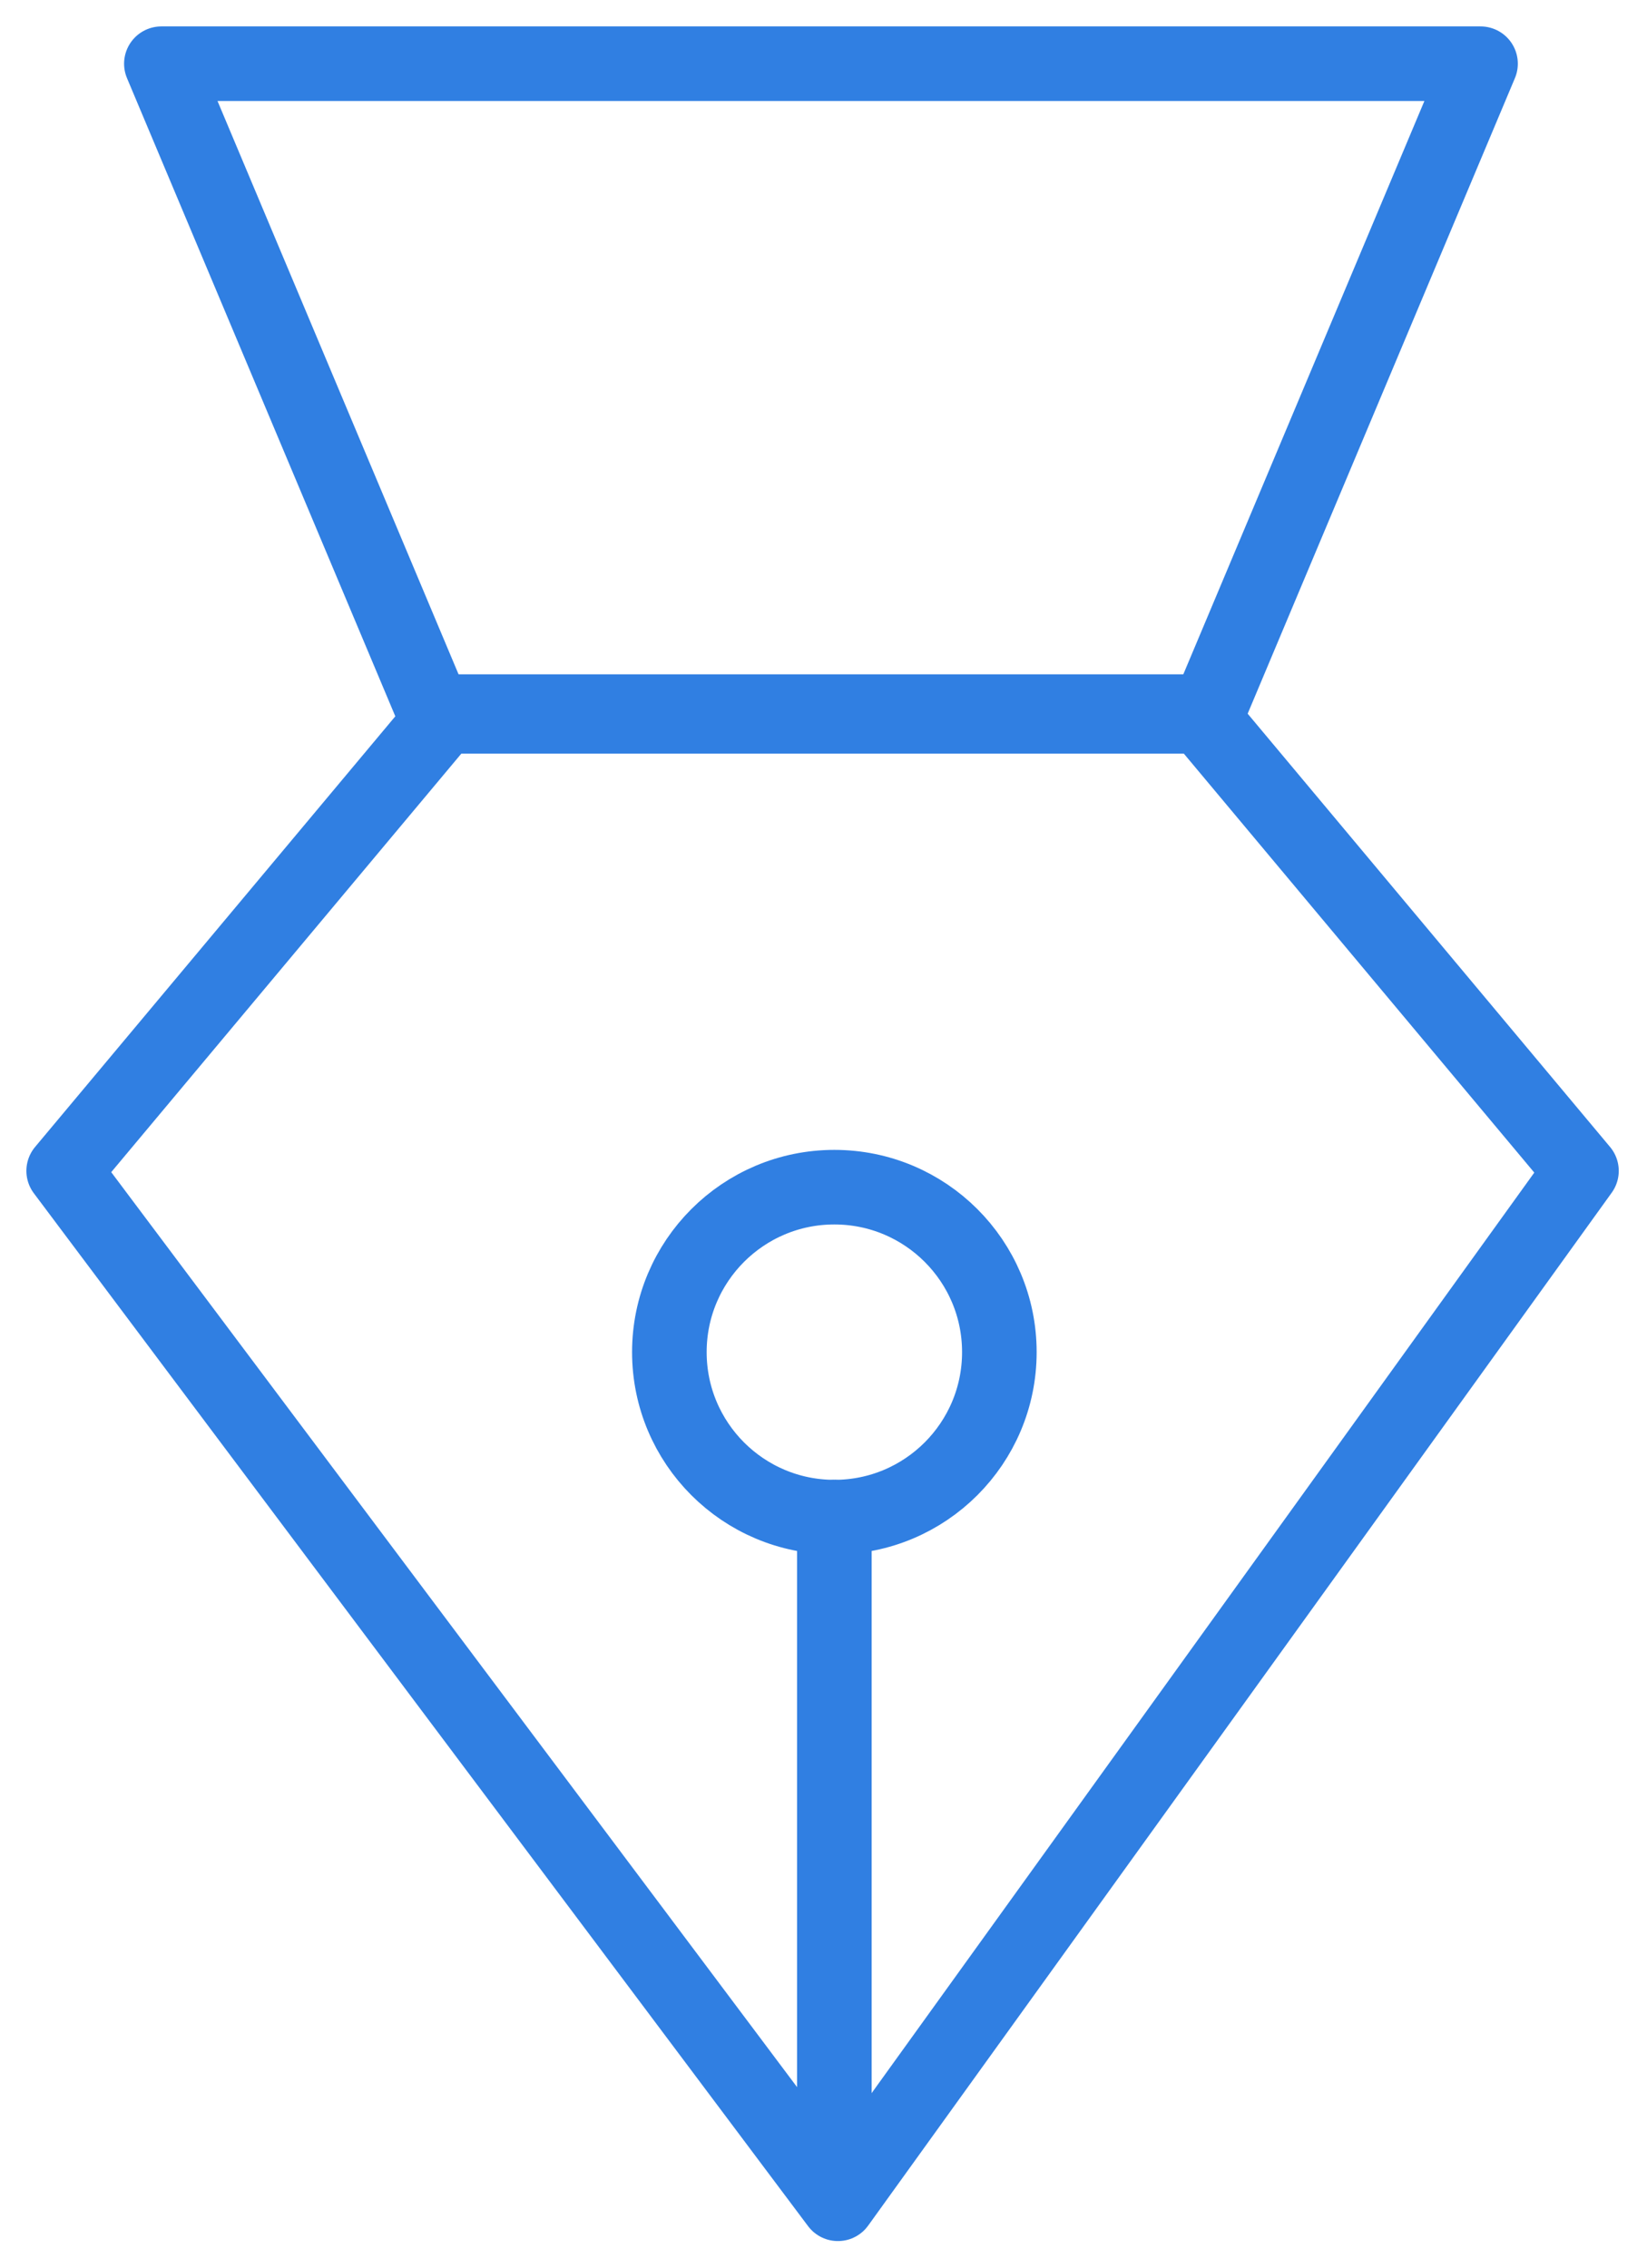
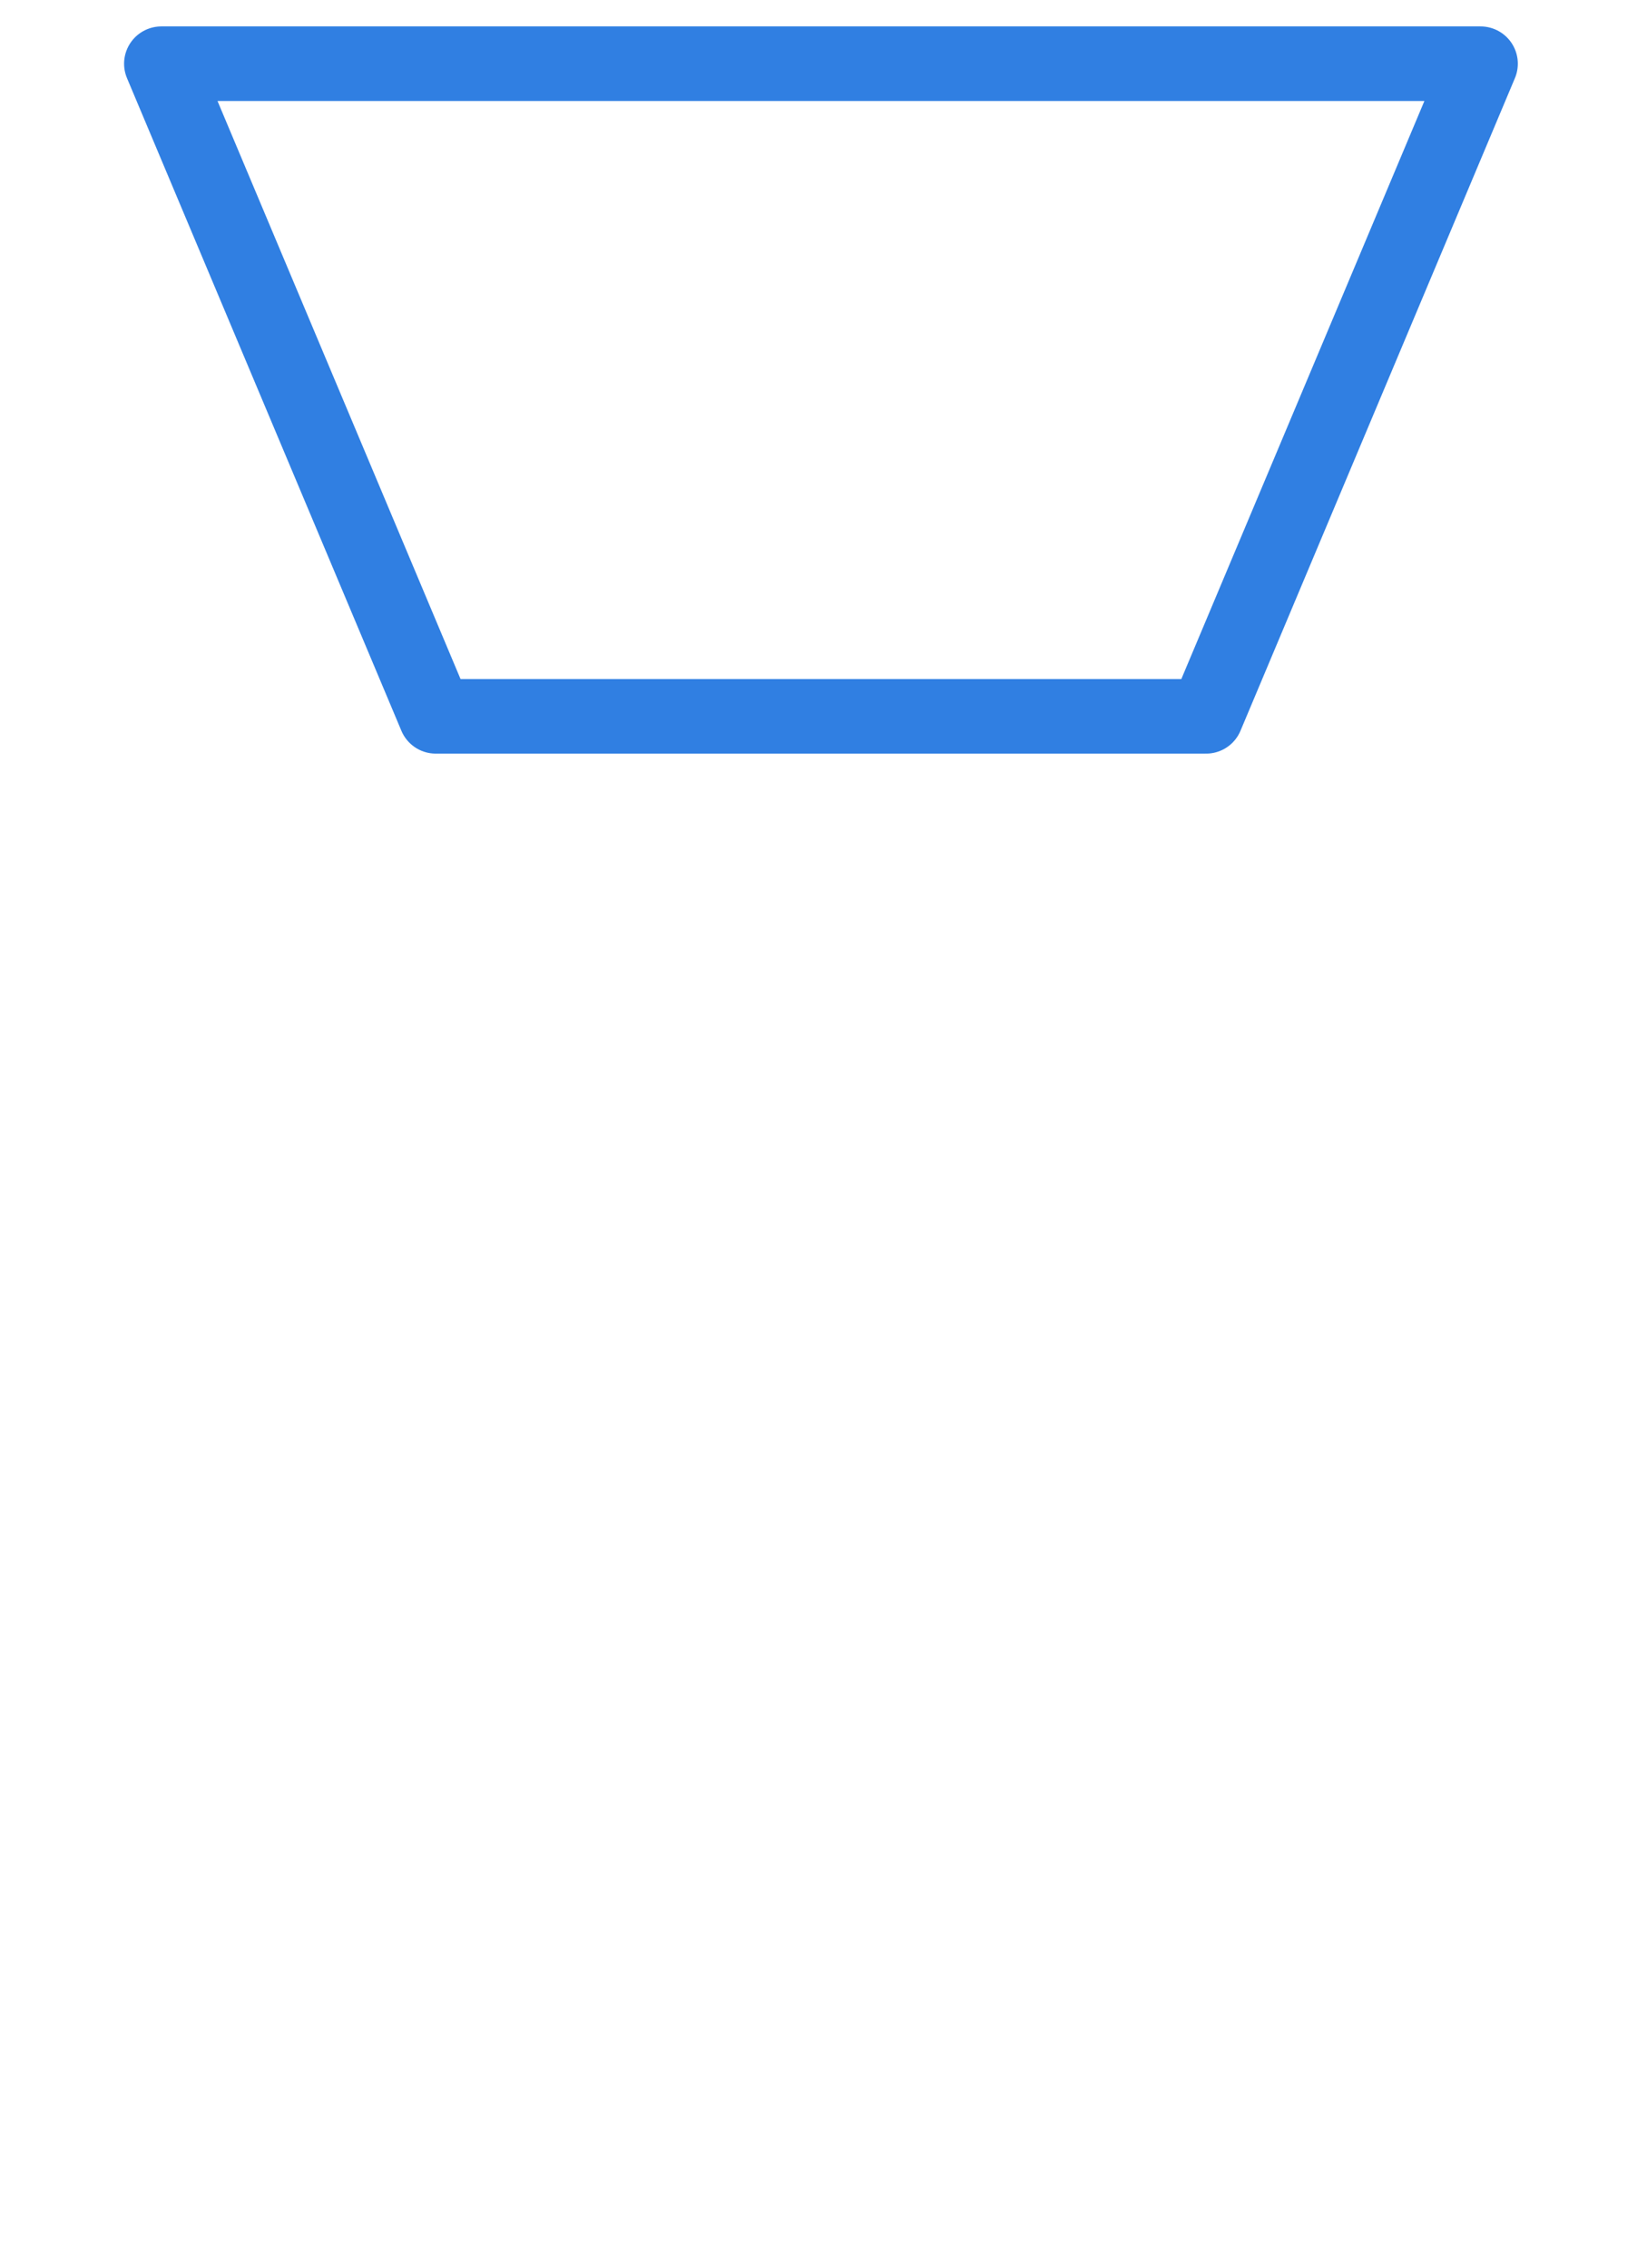
<svg xmlns="http://www.w3.org/2000/svg" width="53px" height="73px" viewBox="0 0 53 73" version="1.1">
  <title>B6DB2457-C031-4B77-ADCC-5523AAB7E536</title>
  <desc>Created with sketchtool.</desc>
  <defs />
  <g id="Page-1" stroke="none" stroke-width="1" fill="none" fill-rule="evenodd" stroke-linecap="round" stroke-linejoin="round">
    <g id="Desktop" transform="translate(-131, -4764)" stroke="#307FE2" stroke-width="2.4">
      <g id="pen-head" transform="translate(133, 4766)">
-         <polygon id="Stroke-1" points="12.412 20.902 36.529 20.902 48.891 35.683 24.964 68.925 0.049 35.683" />
-         <path d="M30.159,41.516 C30.159,44.449 27.782,46.826 24.849,46.826 C21.917,46.826 19.54,44.449 19.54,41.516 C19.54,38.584 21.917,36.207 24.849,36.207 C27.782,36.207 30.159,38.584 30.159,41.516 Z" id="Stroke-3" />
-         <path d="M24.849,68.064 L24.849,46.826" id="Stroke-5" />
        <polygon id="Stroke-7" points="45.643 0.05 3.193 0.05 12.023 21.054 36.812 21.054" />
      </g>
    </g>
  </g>
</svg>